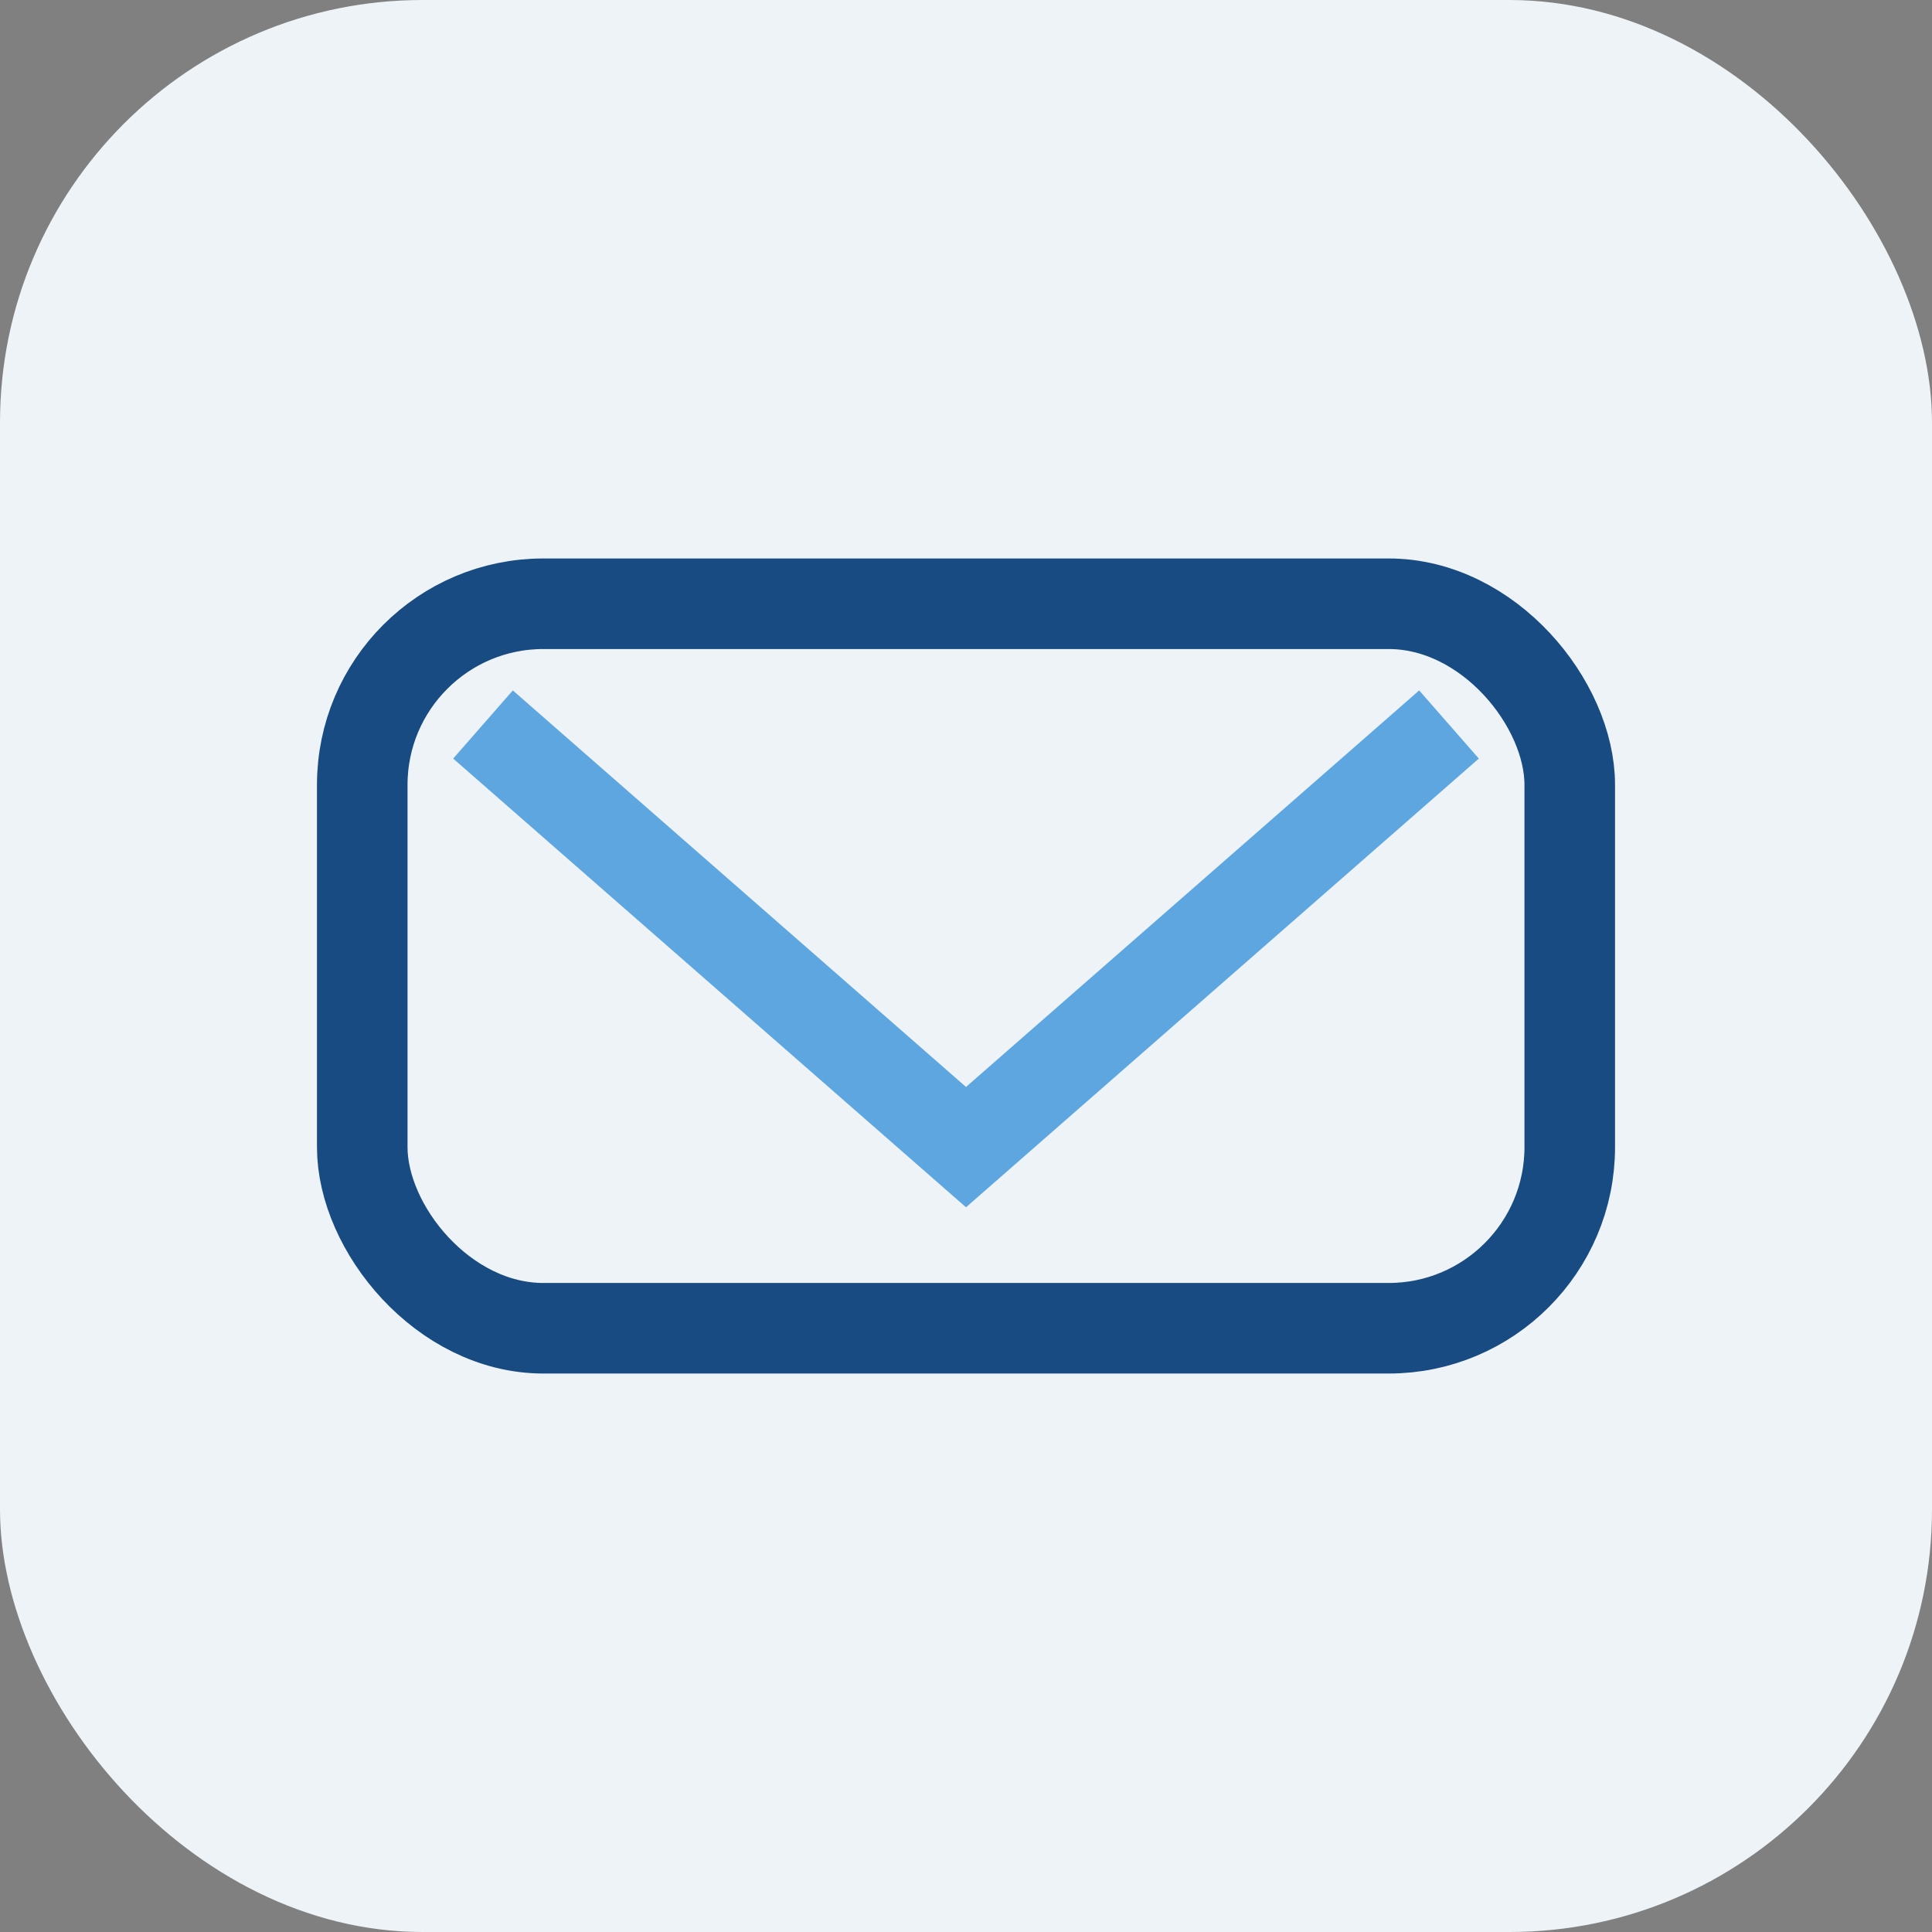
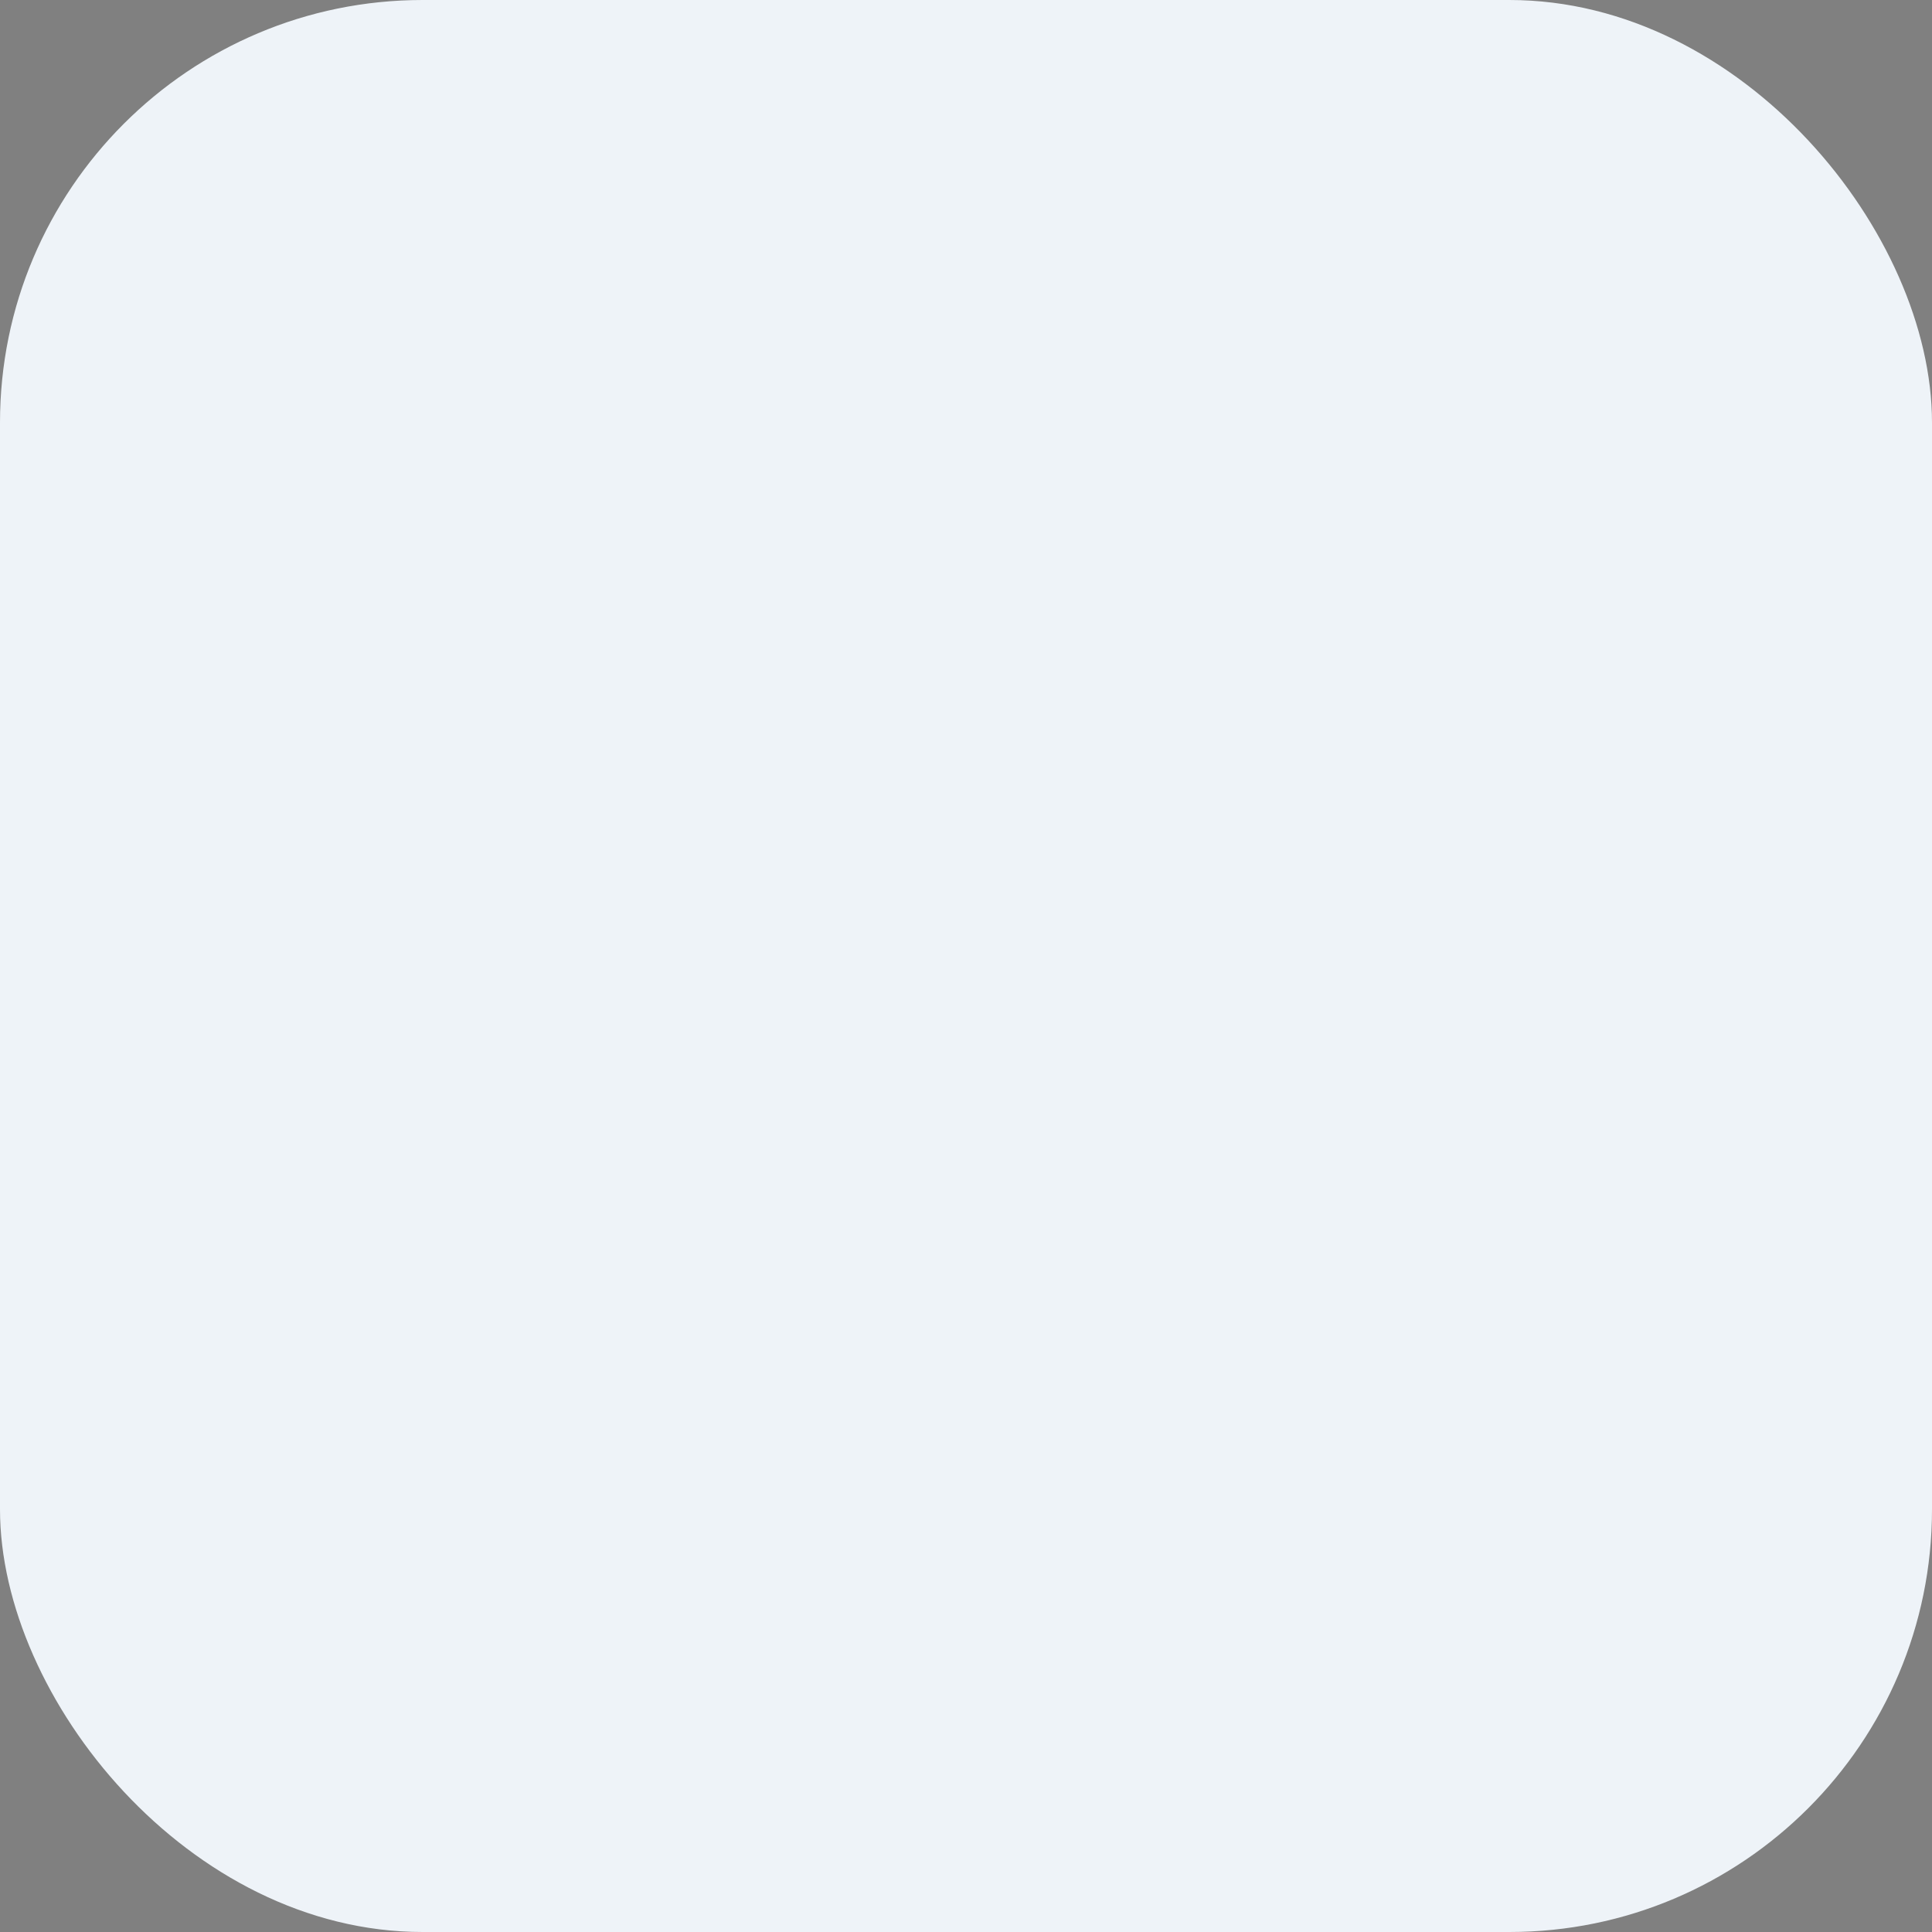
<svg xmlns="http://www.w3.org/2000/svg" viewBox="0 0 32 32" width="32" height="32">
  <rect x="0" y="0" width="32" height="32" fill="#808080" stroke="none" />
  <rect width="32" height="32" rx="7" fill="#EEF3F8" />
-   <rect x="6" y="10" width="20" height="12" rx="3" fill="none" stroke="#174B82" stroke-width="1.5" />
-   <path d="M8 12l8 7 8-7" fill="none" stroke="#5DA6DF" stroke-width="1.5" />
</svg>